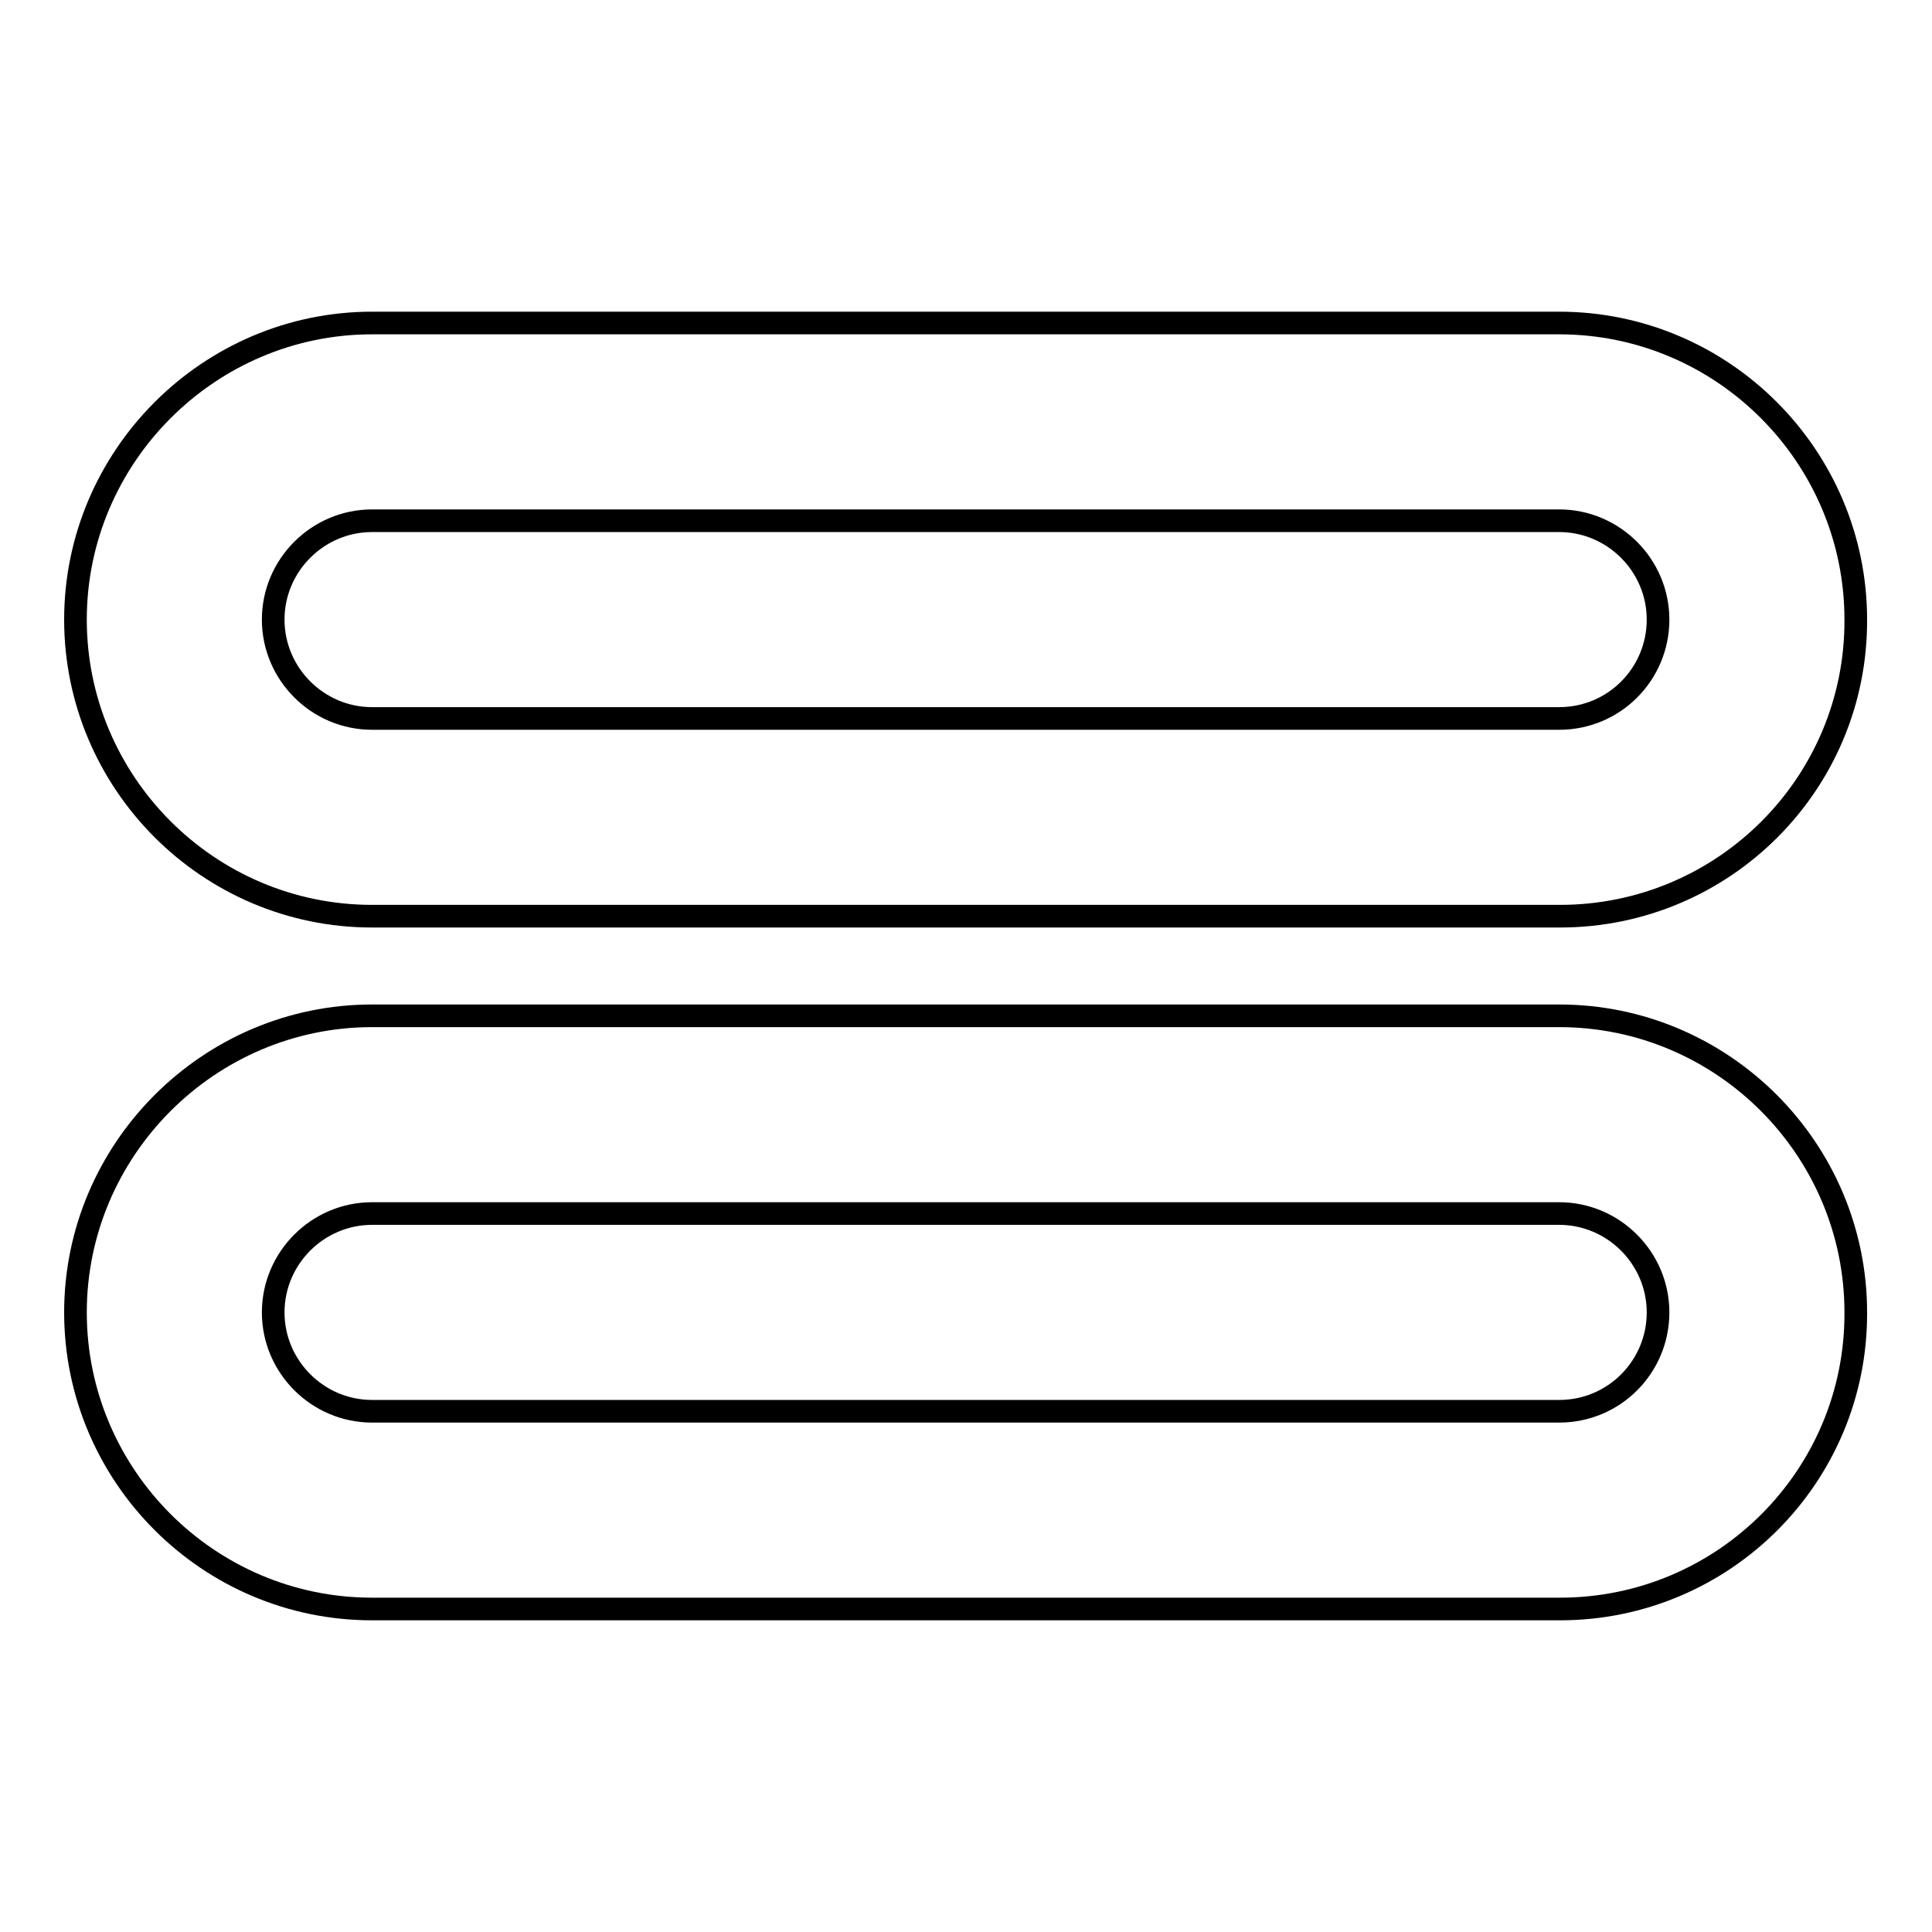
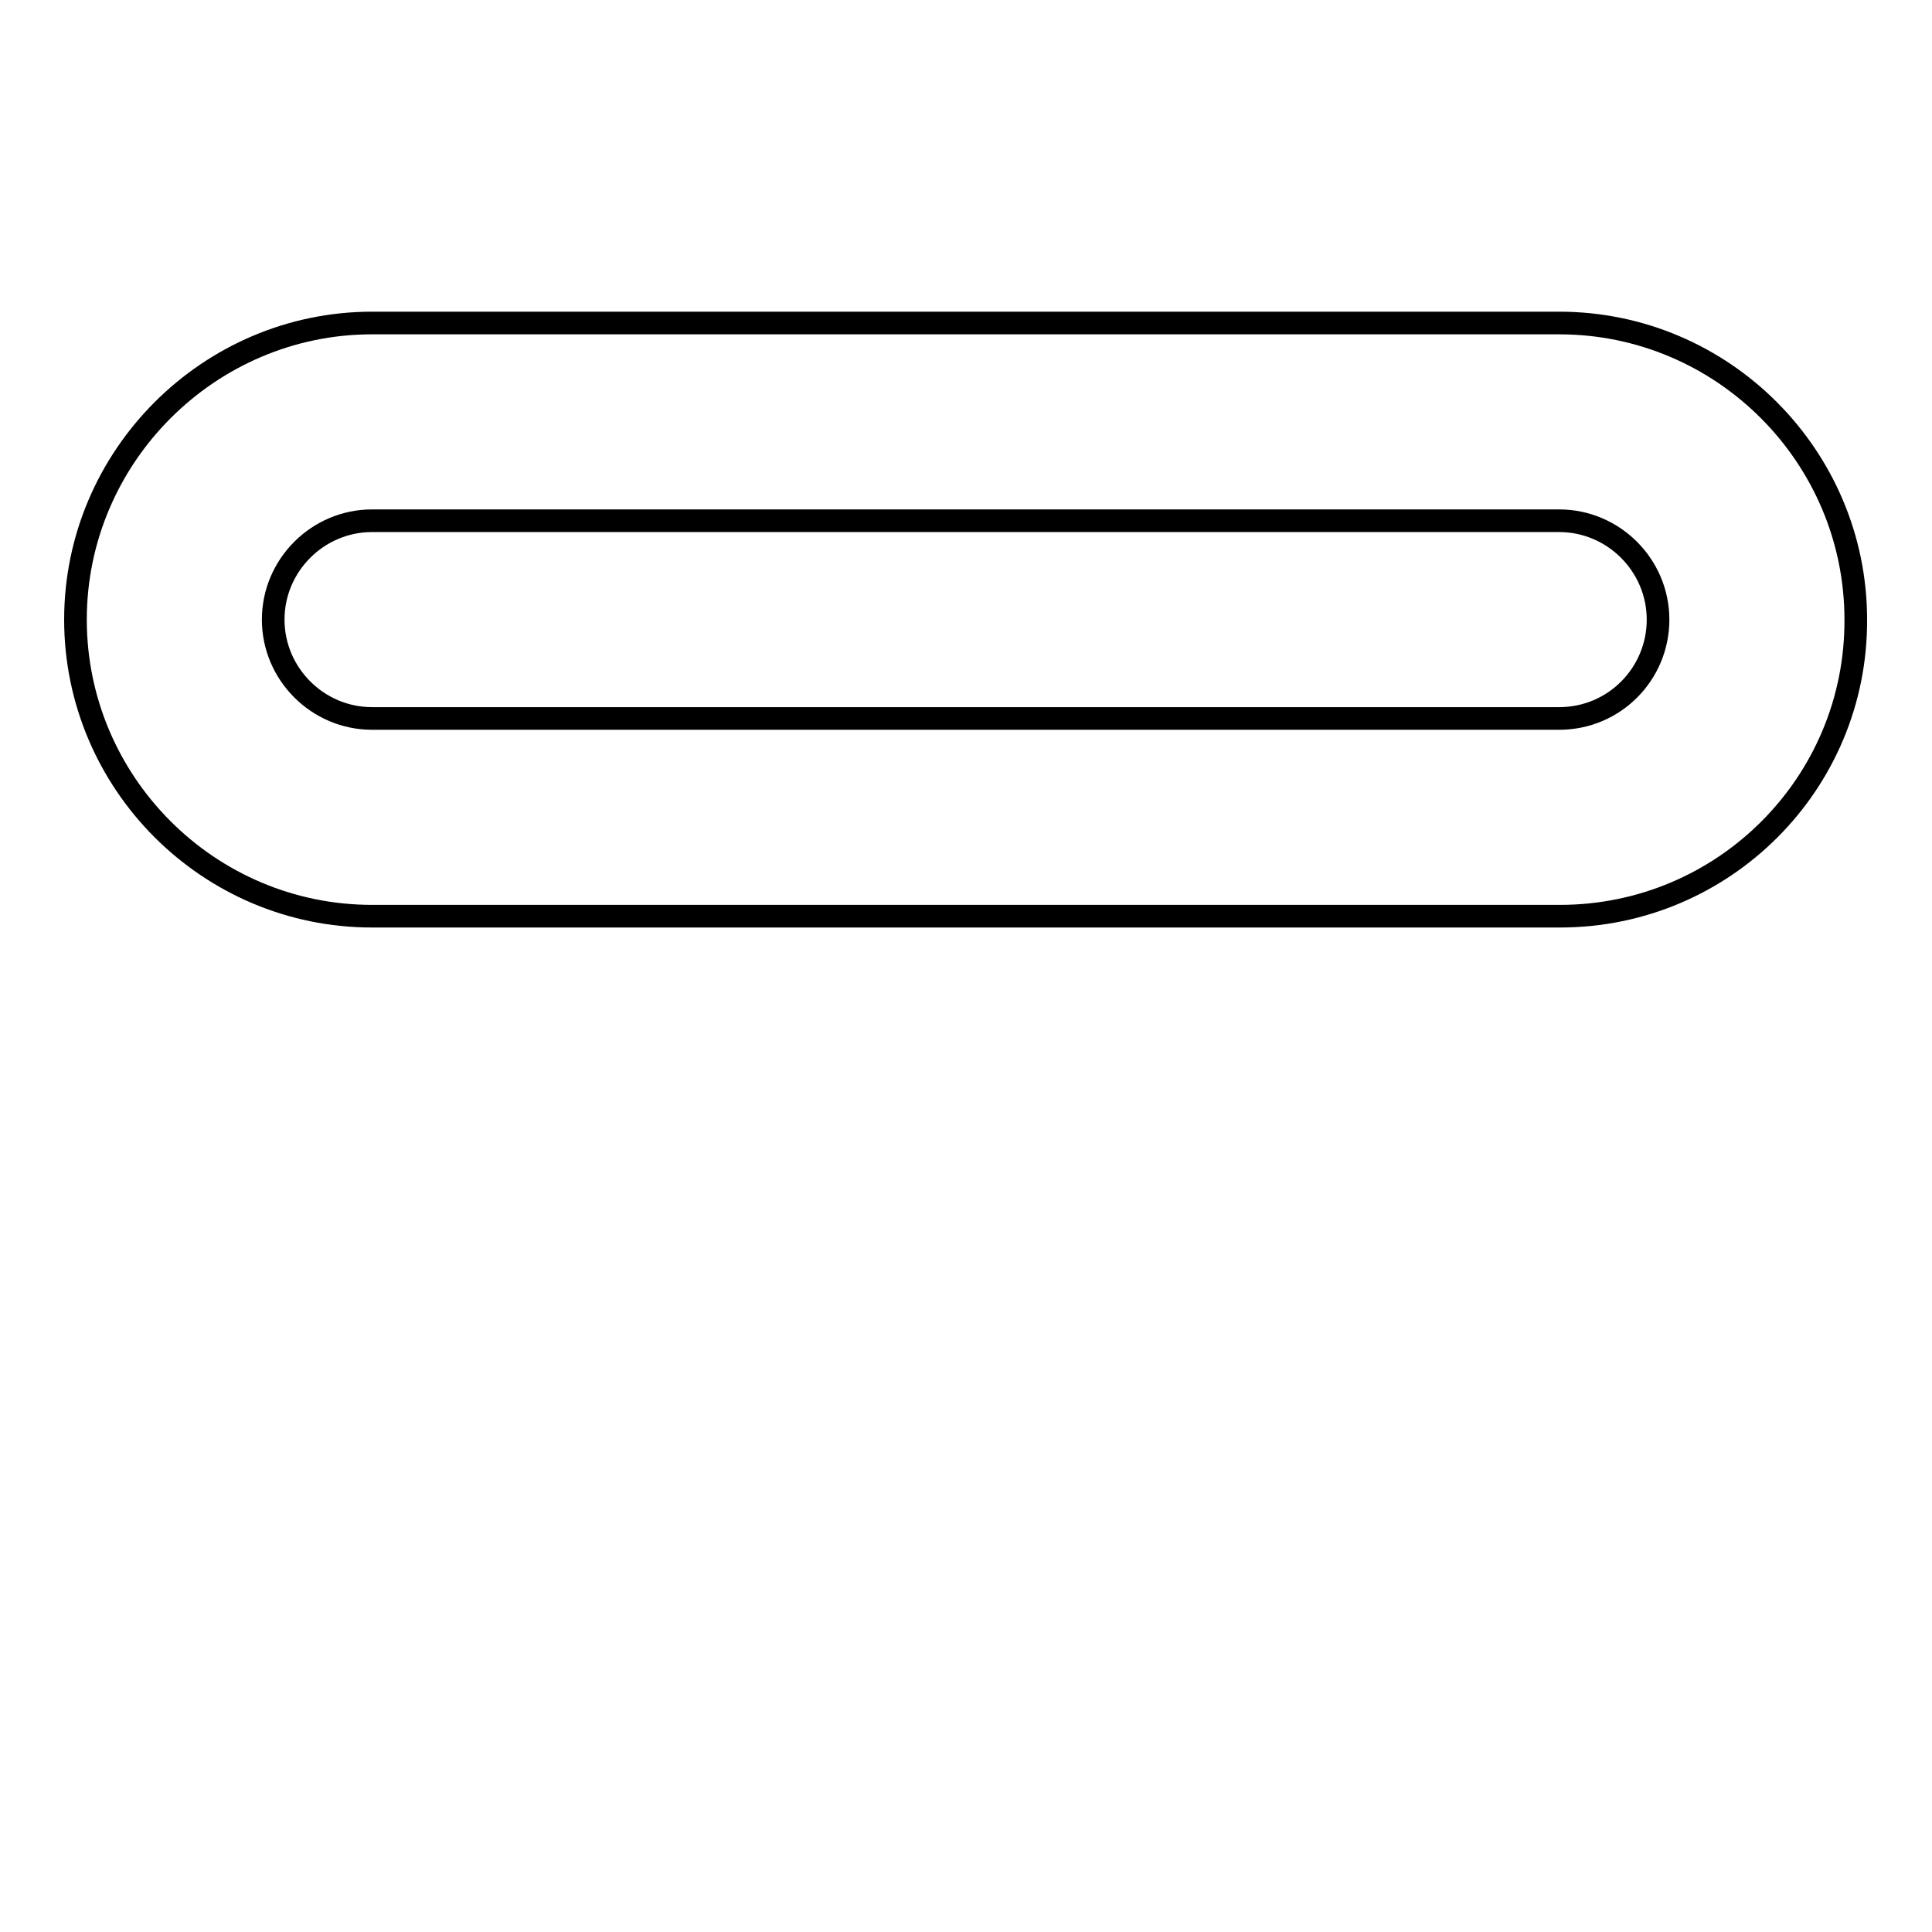
<svg xmlns="http://www.w3.org/2000/svg" version="1.1" x="0px" y="0px" viewBox="0 0 256 256" enable-background="new 0 0 256 256" xml:space="preserve">
  <g>
    <g>
      <path stroke-width="3" fill-opacity="0" stroke="#000000" d="M206.7,121.4H49.3c-21.7,0-39.3-17.7-39.3-39.3s17.7-39.3,39.3-39.3h157.3c21.7,0,39.3,17.7,39.3,39.3C246,103.8,228.4,121.4,206.7,121.4z M49.3,69c-7.2,0-13.1,5.9-13.1,13.1c0,7.2,5.9,13.1,13.1,13.1h157.3c7.3,0,13.1-5.9,13.1-13.1c0-7.2-5.9-13.1-13.1-13.1H49.3z" />
-       <path stroke-width="3" fill-opacity="0" stroke="#000000" d="M206.7,213.2H49.3c-21.7,0-39.3-17.7-39.3-39.3s17.7-39.3,39.3-39.3h157.3c21.7,0,39.3,17.7,39.3,39.3C246,195.6,228.4,213.2,206.7,213.2z M49.3,160.8c-7.2,0-13.1,5.9-13.1,13.1c0,7.2,5.9,13.1,13.1,13.1h157.3c7.3,0,13.1-5.9,13.1-13.1c0-7.2-5.9-13.1-13.1-13.1H49.3z" />
    </g>
  </g>
</svg>